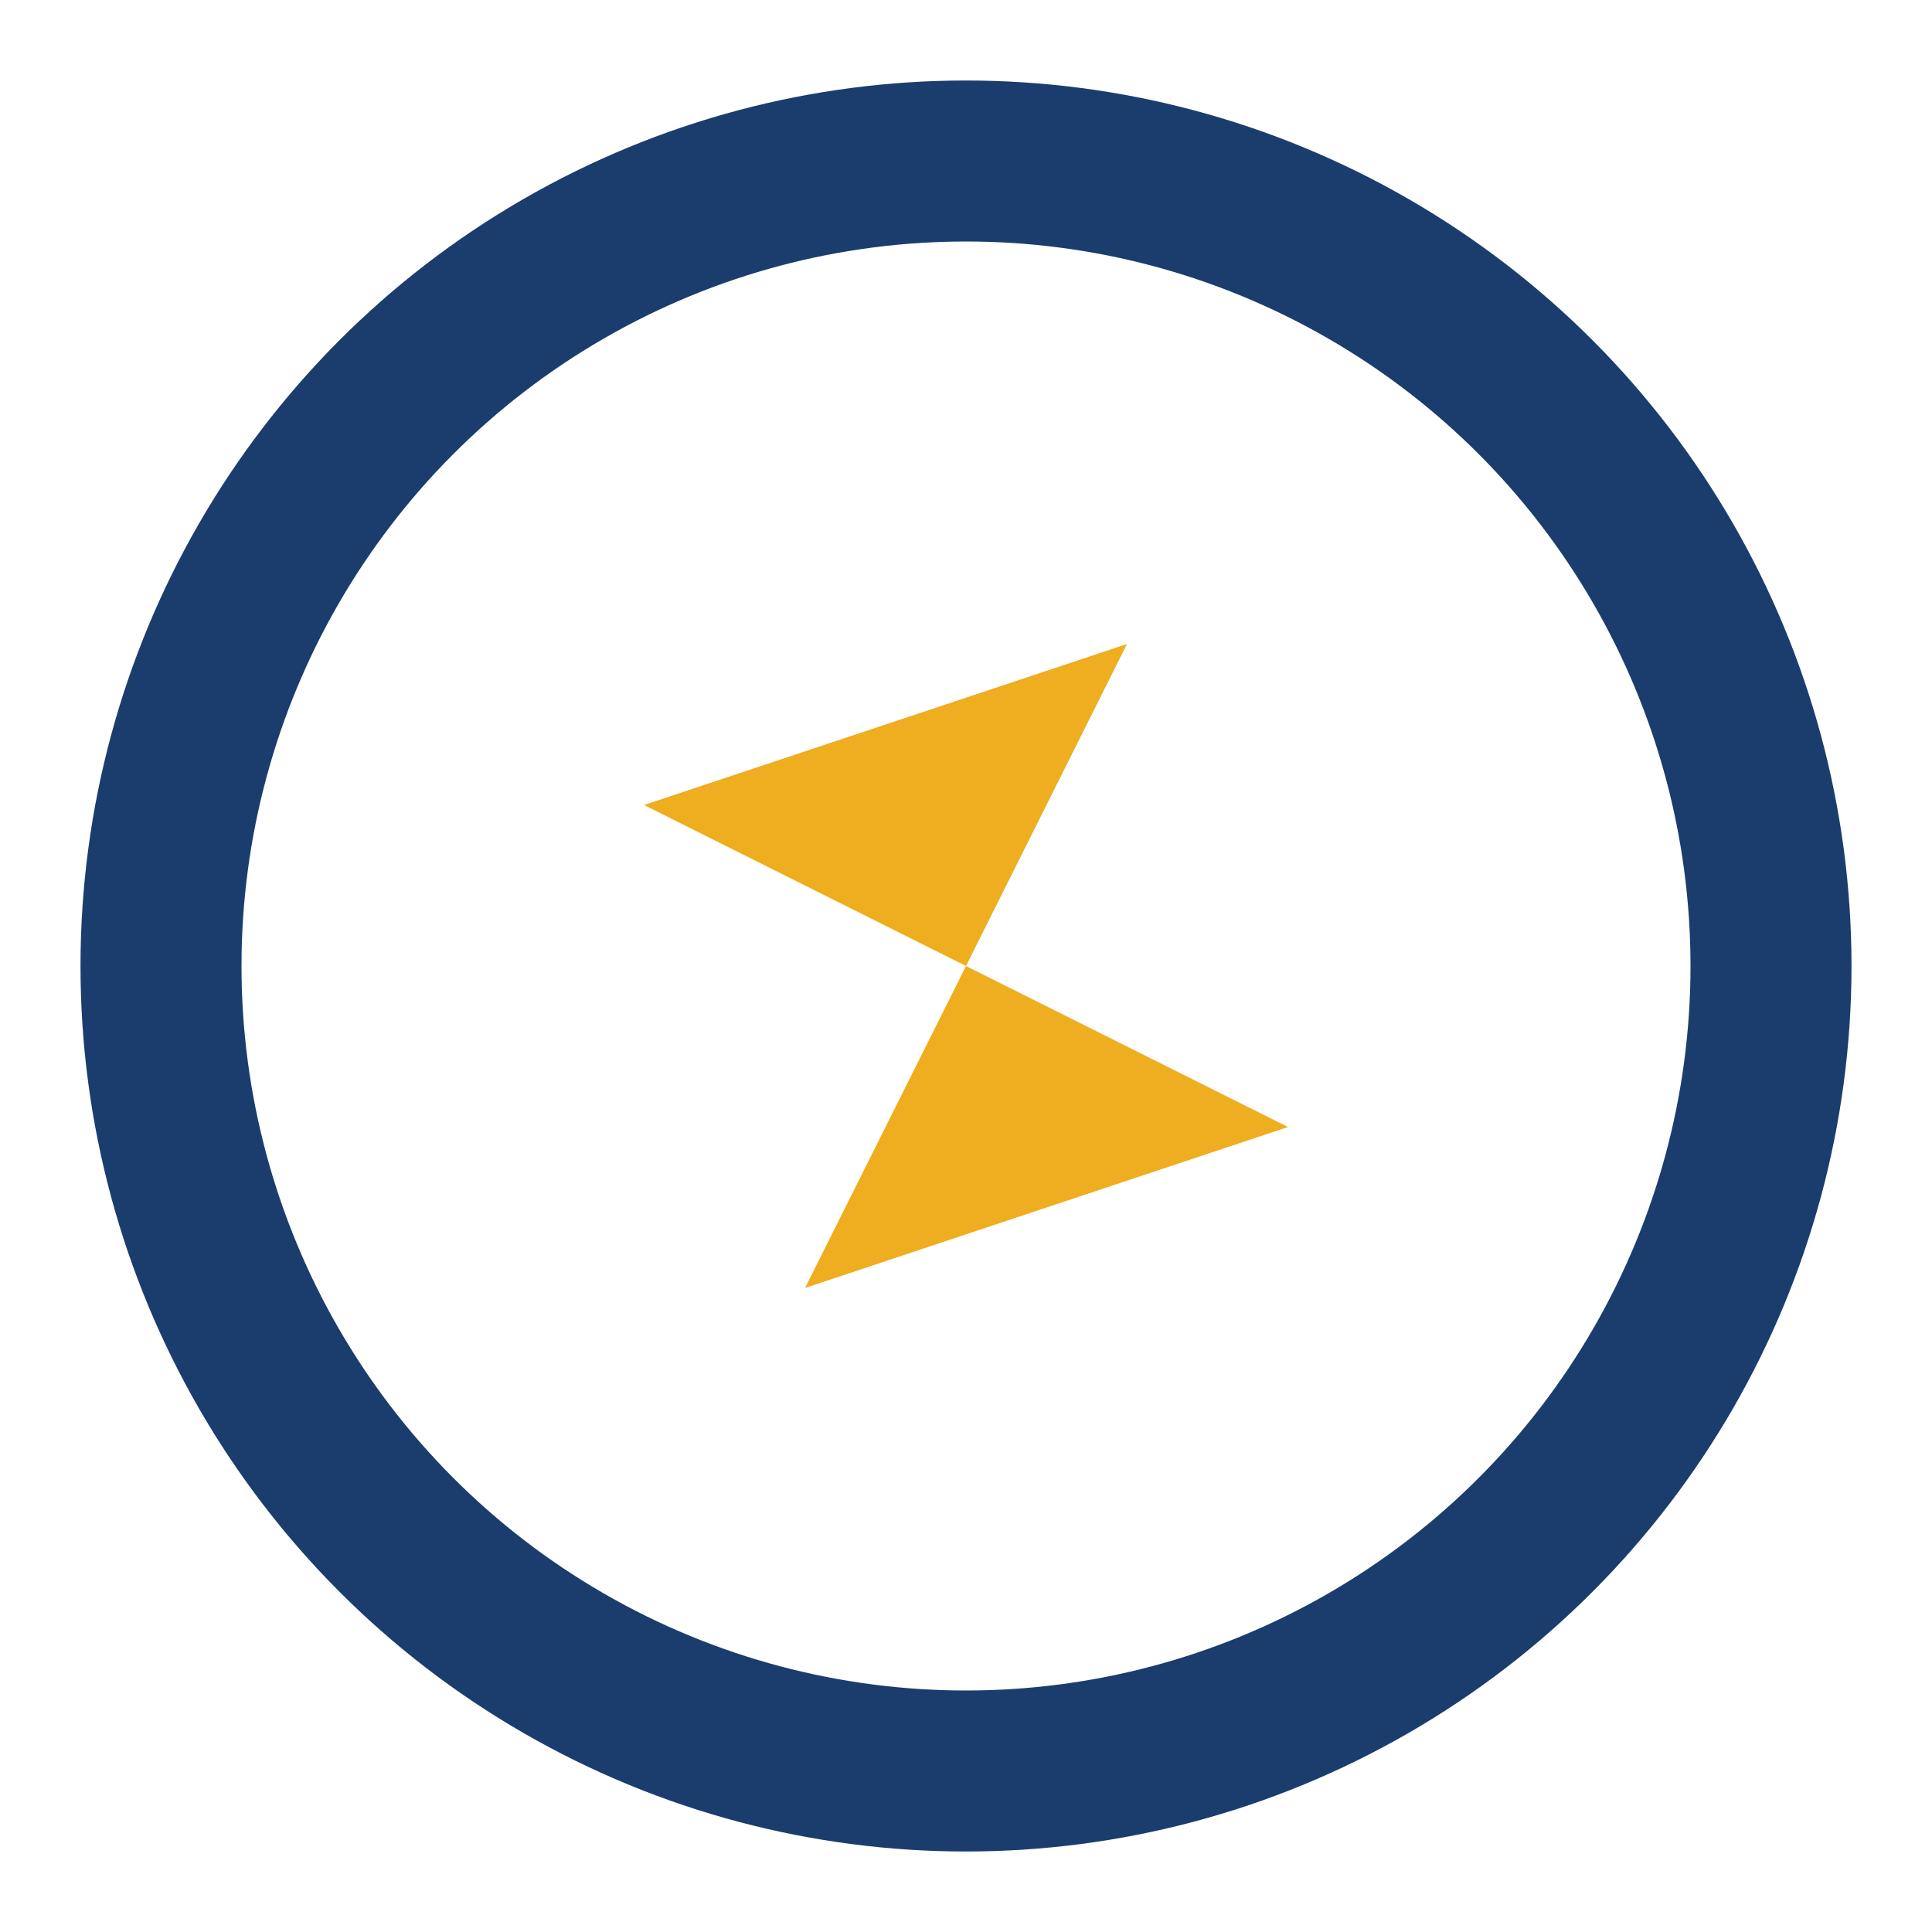
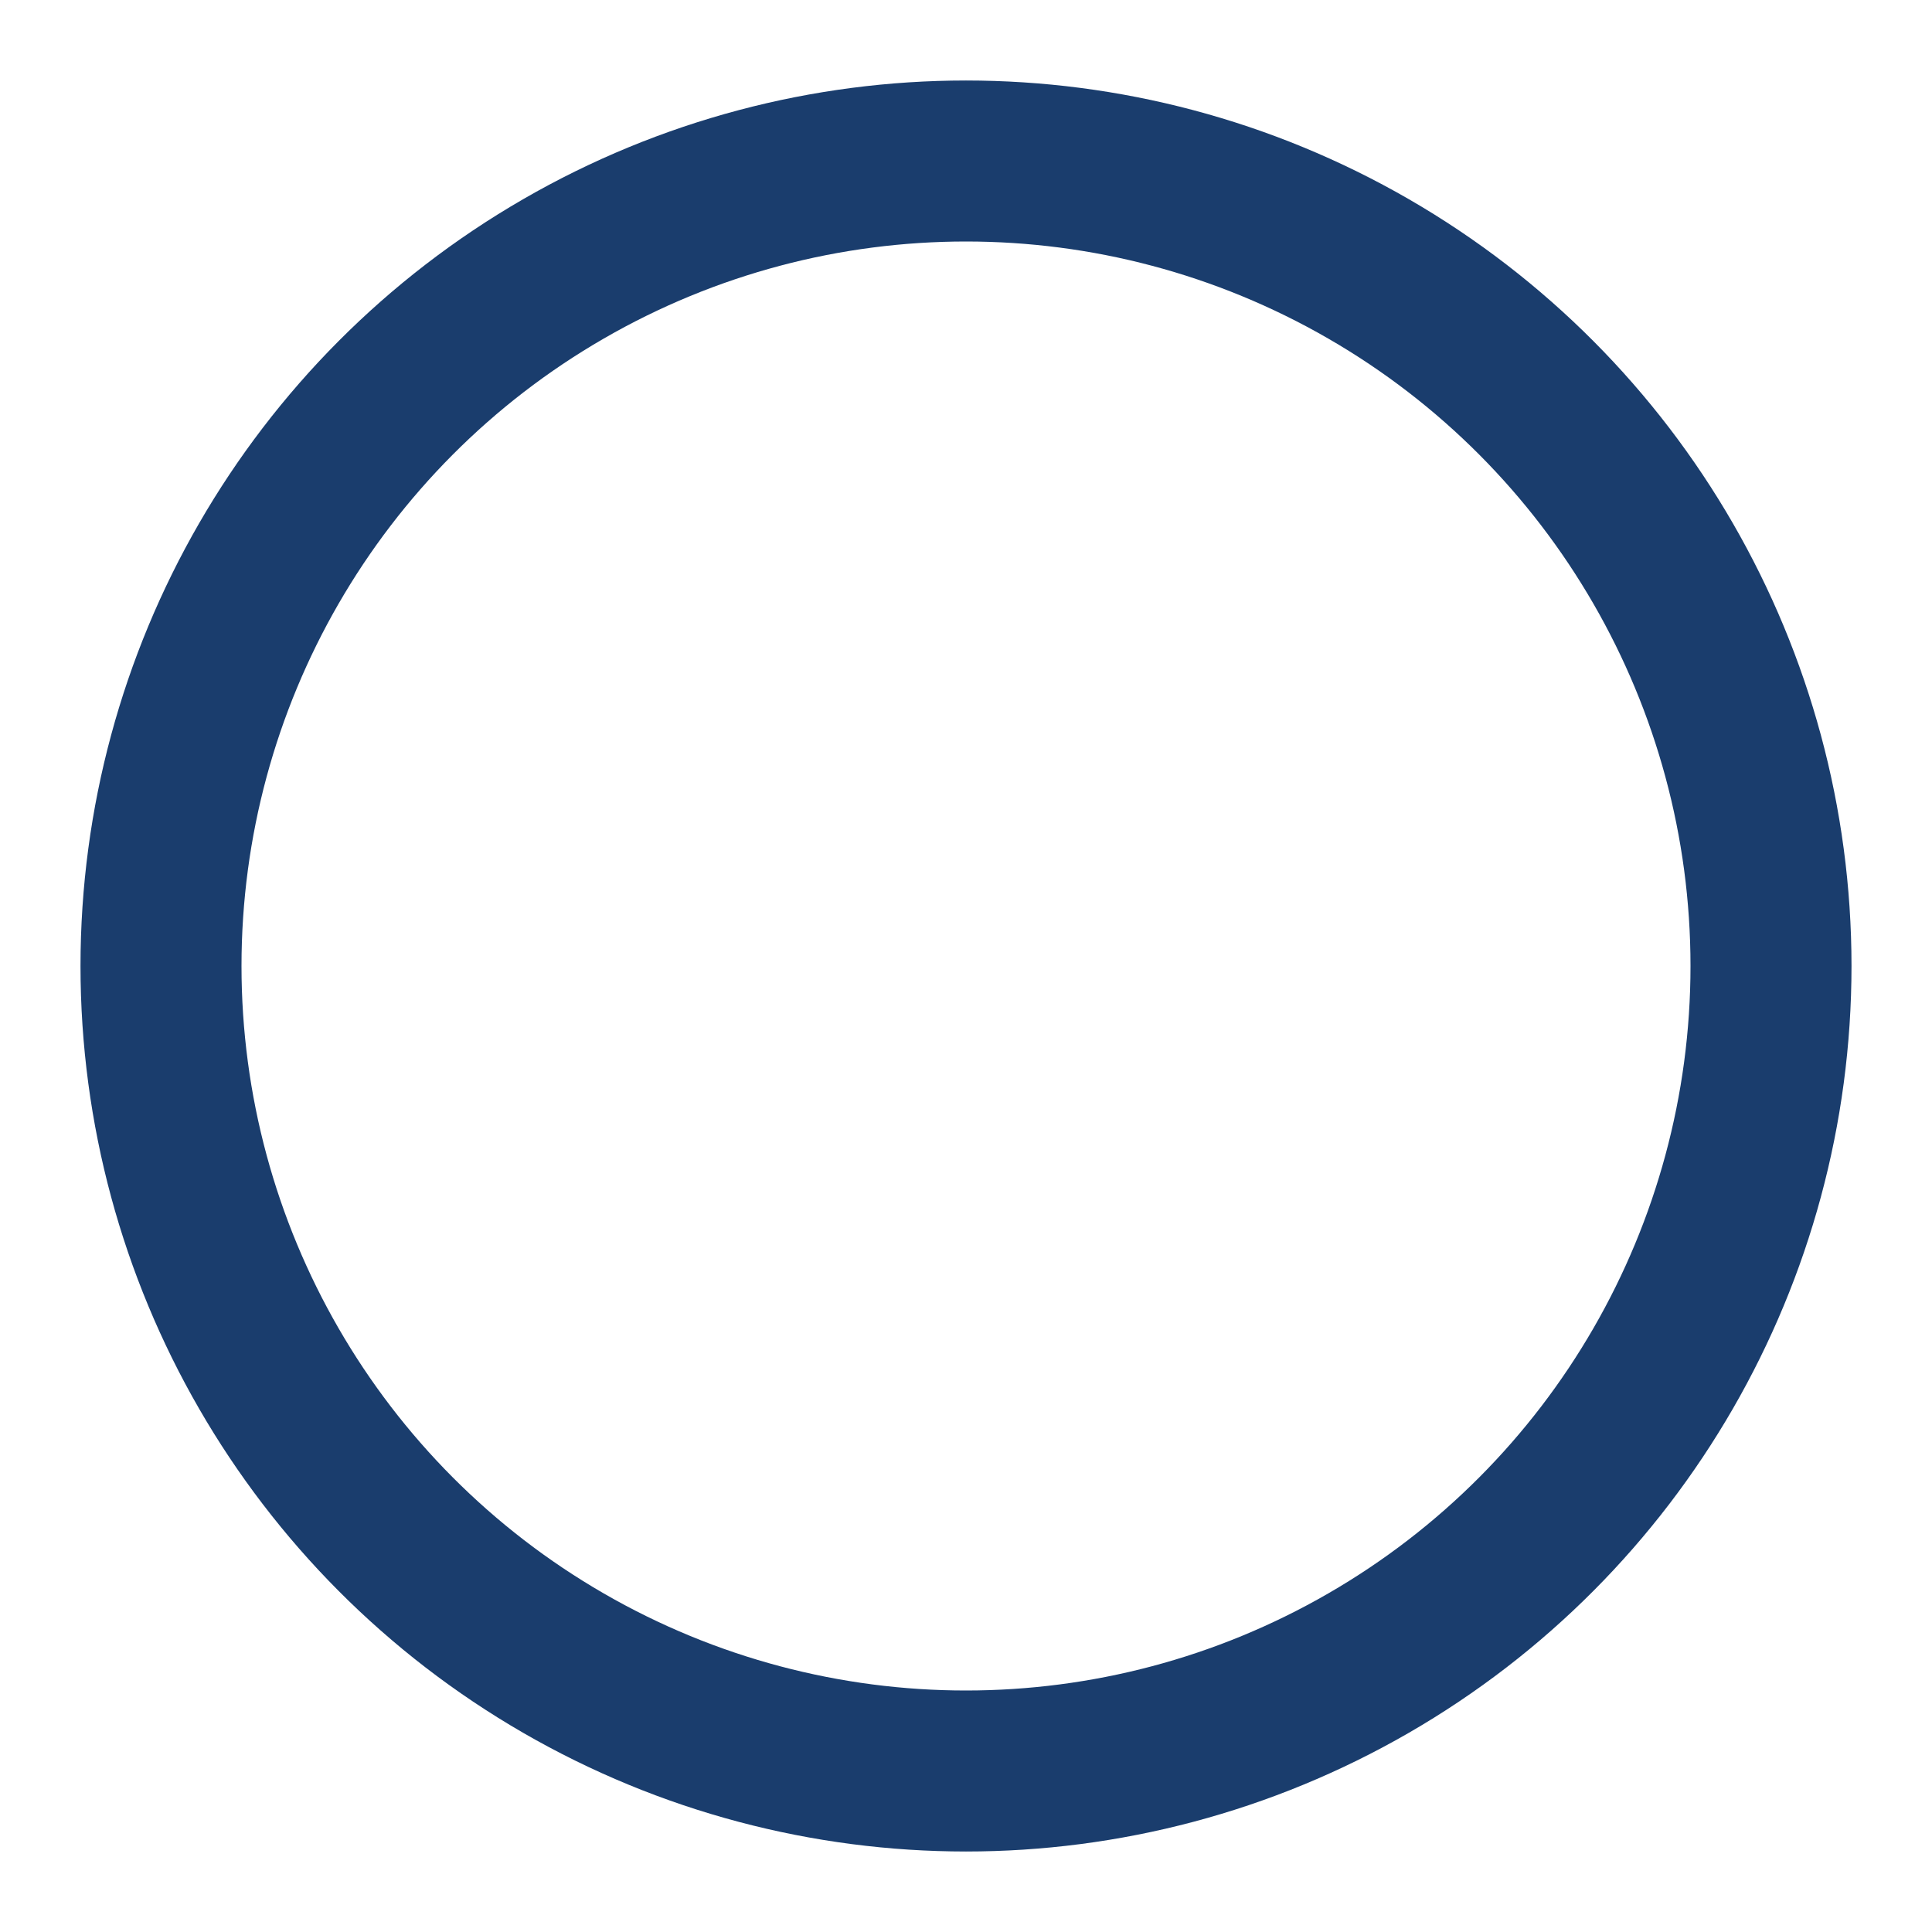
<svg xmlns="http://www.w3.org/2000/svg" width="24" height="24" viewBox="0 0 24 24">
  <circle cx="12" cy="12" r="10" stroke="#1A3D6D" stroke-width="2" fill="none" />
-   <polygon points="14,8 10,16 16,14 8,10" fill="#EFAD20" />
</svg>